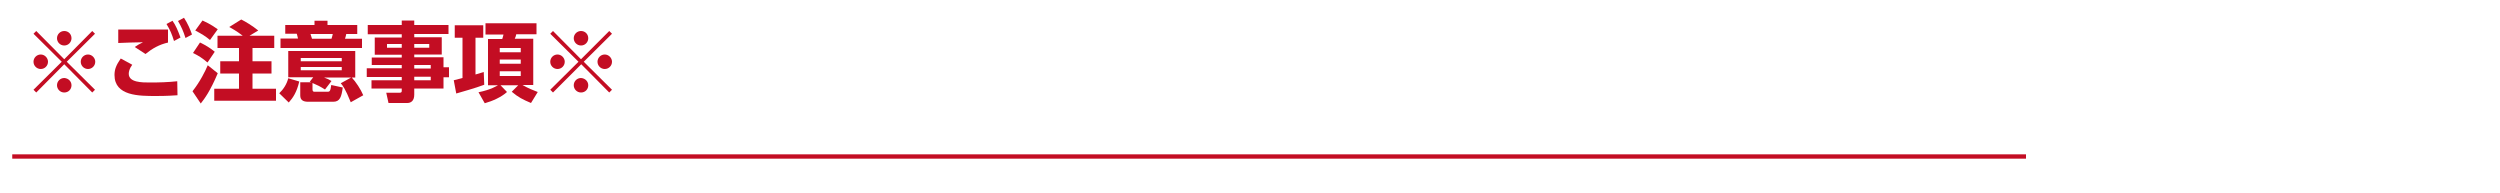
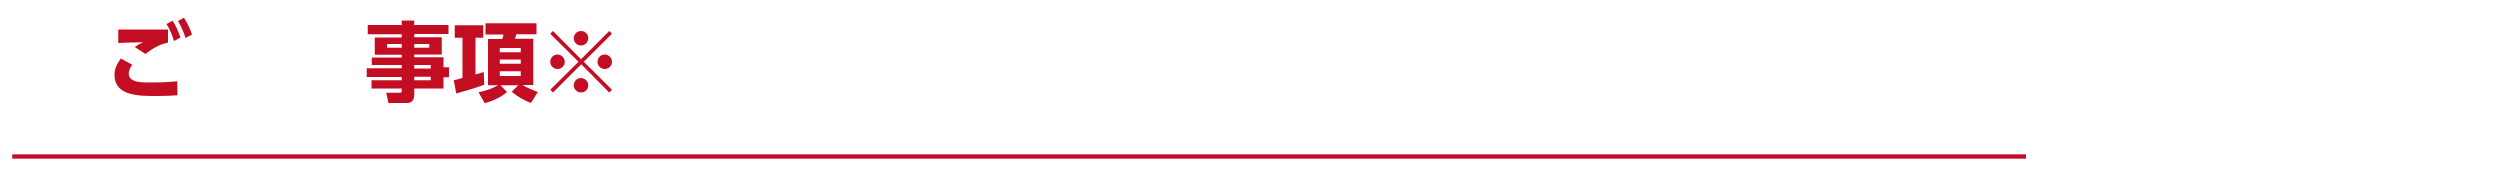
<svg xmlns="http://www.w3.org/2000/svg" version="1.1" id="レイヤー_1" x="0px" y="0px" width="1000px" height="77.1px" viewBox="0 0 1000 77.1" style="enable-background:new 0 0 1000 77.1;" xml:space="preserve">
  <style type="text/css">
	.st0{fill:#C30D23;}
	.st1{fill:none;stroke:#C30D23;stroke-width:1.732;stroke-miterlimit:10;}
</style>
  <g>
    <g>
-       <path class="st0" d="M14.5,37l-1.1-1.1l11.3-11.2L13.4,13.5l1.1-1.1l11.2,11.3l11.2-11.3l1.1,1.1L26.7,24.7L38,35.9L36.9,37    L25.7,25.7L14.5,37z M19.2,24.7c0,1.6-1.3,2.9-2.9,2.9s-2.9-1.3-2.9-2.9s1.3-2.9,2.9-2.9S19.2,23.2,19.2,24.7z M28.6,15.3    c0,1.5-1.2,2.9-2.9,2.9c-1.6,0-2.9-1.3-2.9-2.9s1.3-2.9,2.9-2.9C27.4,12.4,28.6,13.7,28.6,15.3z M28.6,34.1c0,1.6-1.2,2.9-2.9,2.9    c-1.6,0-2.9-1.3-2.9-2.9s1.3-2.9,2.9-2.9C27.4,31.3,28.6,32.6,28.6,34.1z M38.1,24.7c0,1.6-1.3,2.9-2.9,2.9    c-1.6,0-2.9-1.3-2.9-2.9s1.3-2.9,2.9-2.9C36.8,21.8,38.1,23.2,38.1,24.7z" />
      <path class="st0" d="M52.9,25.9c-1.2,1.6-1.4,2.9-1.4,3.6c0,3.5,5.3,3.5,8.4,3.5c3.7,0,7.3-0.1,11-0.5l0.1,5.6    c-1.7,0.1-4.2,0.3-8.6,0.3c-6.8,0-16.6,0-16.6-8.4c0-2.3,0.7-4,2.5-6.6L52.9,25.9z M67.3,17c-3.6,0.8-6.4,2.4-9.1,4.6l-4.3-2.8    c1.1-0.8,1.9-1.2,3.3-1.9c-1.6,0-8.5,0.2-9.9,0.3v-5.4c1.4,0,2.4,0,5.7,0c3.6,0,11,0,14.2,0V17H67.3z M69,8.3    c1.4,2,2.1,3.8,3.2,6.7l-2.6,1.4c-0.9-2.9-1.5-4.3-3-6.8L69,8.3z M73.6,7.1c1.6,2.5,2.5,4.7,3.2,6.7l-2.6,1.4    c-0.9-2.8-1.6-4.4-3-6.8L73.6,7.1z" />
-       <path class="st0" d="M87.1,29.3c-2.9,6.9-5.2,10.1-6.8,12.1L77,36.5c3-3.8,5.1-8,6.1-10.4L87.1,29.3z M80,17    c2.1,1,4.1,2.2,5.9,3.7L83,25c-2-1.7-3.5-2.7-5.8-3.8L80,17z M81,8.2c3.2,1.4,5.2,2.9,6.1,3.5L84,16c-1.8-1.5-3.1-2.3-5.9-3.8    L81,8.2z M97.1,14.3c-2.6-2-4.5-3-5.4-3.5l4.8-3c1.8,0.9,4.3,2.4,6.8,4.4l-3.5,2.1h9.9v4.9H101v5.3h7.6v4.9H101v6.1h9.4v4.8H85.7    v-4.8h9.9v-6.1h-7.5v-4.9h7.5v-5.3H87v-4.9C87,14.3,97.1,14.3,97.1,14.3z" />
-       <path class="st0" d="M111.7,37.3c1.6-1.5,3-3.6,3.6-6l4.4,1.3c-1,4.3-2.5,6.5-4.2,8.4L111.7,37.3z M144.9,19.2h-32.7v-3.8h7    c-0.3-1.1-0.3-1.4-0.5-1.9h-4.6V10h11.7V8.3h5.2V10h11.9v3.6h-4.4c-0.1,0.6-0.3,1.3-0.5,1.9h6.8v3.7H144.9z M140.3,40.9    c-2.2-5.5-3.3-6.8-4-7.6l4.2-2.3h-10.9c1.4,0.5,2,0.8,3,1.4l-2.6,3.4c-1.9-1.2-3.1-1.8-5-2.6v2.6c0,0.9,0.5,0.9,0.9,0.9h5.1    c0.7,0,1.2,0,1.5-2.7l4.6,1c-0.5,3.7-1.1,5.7-3.8,5.7h-10.1c-1.8,0-3.1-0.6-3.1-2.5v-5.3h4.4l-0.6-0.2l1.4-1.8h-10V20.4h26.8V31    h-1.4c1.6,1.7,3.6,4.7,4.6,7.1L140.3,40.9z M136.7,23.2h-16.4v1.3h16.4V23.2z M136.7,26.8h-16.4v1.3h16.4V26.8z M132.6,15.5    c0.2-0.7,0.5-1.6,0.5-1.9h-8.9c0.2,0.6,0.2,0.7,0.6,1.9H132.6z" />
      <path class="st0" d="M179.4,13.6h-13.7v1.3h11v6.9h-11v1.1h11.7v4h2.2v4h-2.2v4.5h-11.7v2.5c0,2.5-1.4,3.3-2.8,3.3h-7.5l-0.9-4.1    h5.3c0.9,0,0.9-0.4,0.9-0.9v-0.8h-12.1v-3.3h12.1v-1.3h-14v-3.5h14V26h-12v-3h12v-1.1h-10.8V15h10.8v-1.3h-13.6V10h13.6V8.2h5V10    h13.7V13.6z M160.7,17.6h-5.9v1.5h5.9V17.6z M171.7,17.6h-6v1.5h6V17.6z M172.3,26h-6.6v1.4h6.6V26z M172.3,30.7h-6.6v1.4h6.6    V30.7z" />
      <path class="st0" d="M181.5,32.1c0.8-0.2,2-0.5,3.5-0.9V15.1h-3.1v-5h11.4v5h-3.1v14.7c2.1-0.6,2.4-0.7,3.3-1l0.2,5.1    c-3.4,1.3-9.5,3-11.2,3.5L181.5,32.1z M191.4,36.9c5-1,7.4-2.6,7.8-2.8h-4V15.6h5.7c0.2-0.5,0.4-1.4,0.5-1.8h-7.2V9.3h20.4v4.4    h-8.1c-0.1,0.6-0.3,1.2-0.6,1.8h7.4V34H209c2.2,1.3,4.3,2.1,6.1,2.8l-2.7,4.4c-3.3-1.4-5.1-2.3-7.7-4.5l2.6-2.6h-7.1l2.6,2.7    c-2.2,2-5.7,3.6-8.9,4.5L191.4,36.9z M199.9,19.2v1.7h8.4v-1.7H199.9z M199.9,23.8v1.7h8.4v-1.7H199.9z M199.9,28.5v1.9h8.4v-1.9    H199.9z" />
      <path class="st0" d="M221.2,37l-1.1-1.1l11.3-11.2l-11.3-11.2l1.1-1.1l11.2,11.3l11.3-11.3l1.1,1.1l-11.3,11.2l11.3,11.2l-1.1,1.1    l-11.2-11.3L221.2,37z M225.9,24.7c0,1.6-1.3,2.9-2.9,2.9s-2.9-1.3-2.9-2.9s1.3-2.9,2.9-2.9S225.9,23.2,225.9,24.7z M235.3,15.3    c0,1.5-1.2,2.9-2.9,2.9c-1.6,0-2.9-1.3-2.9-2.9s1.3-2.9,2.9-2.9C234.1,12.4,235.3,13.7,235.3,15.3z M235.3,34.1    c0,1.6-1.2,2.9-2.9,2.9c-1.6,0-2.9-1.3-2.9-2.9s1.3-2.9,2.9-2.9C234.1,31.3,235.3,32.6,235.3,34.1z M244.8,24.7    c0,1.6-1.3,2.9-2.9,2.9s-2.9-1.3-2.9-2.9s1.3-2.9,2.9-2.9C243.5,21.8,244.8,23.2,244.8,24.7z" />
    </g>
  </g>
  <line class="st1" x1="4.9" y1="62.6" x2="810.4" y2="62.6" />
</svg>